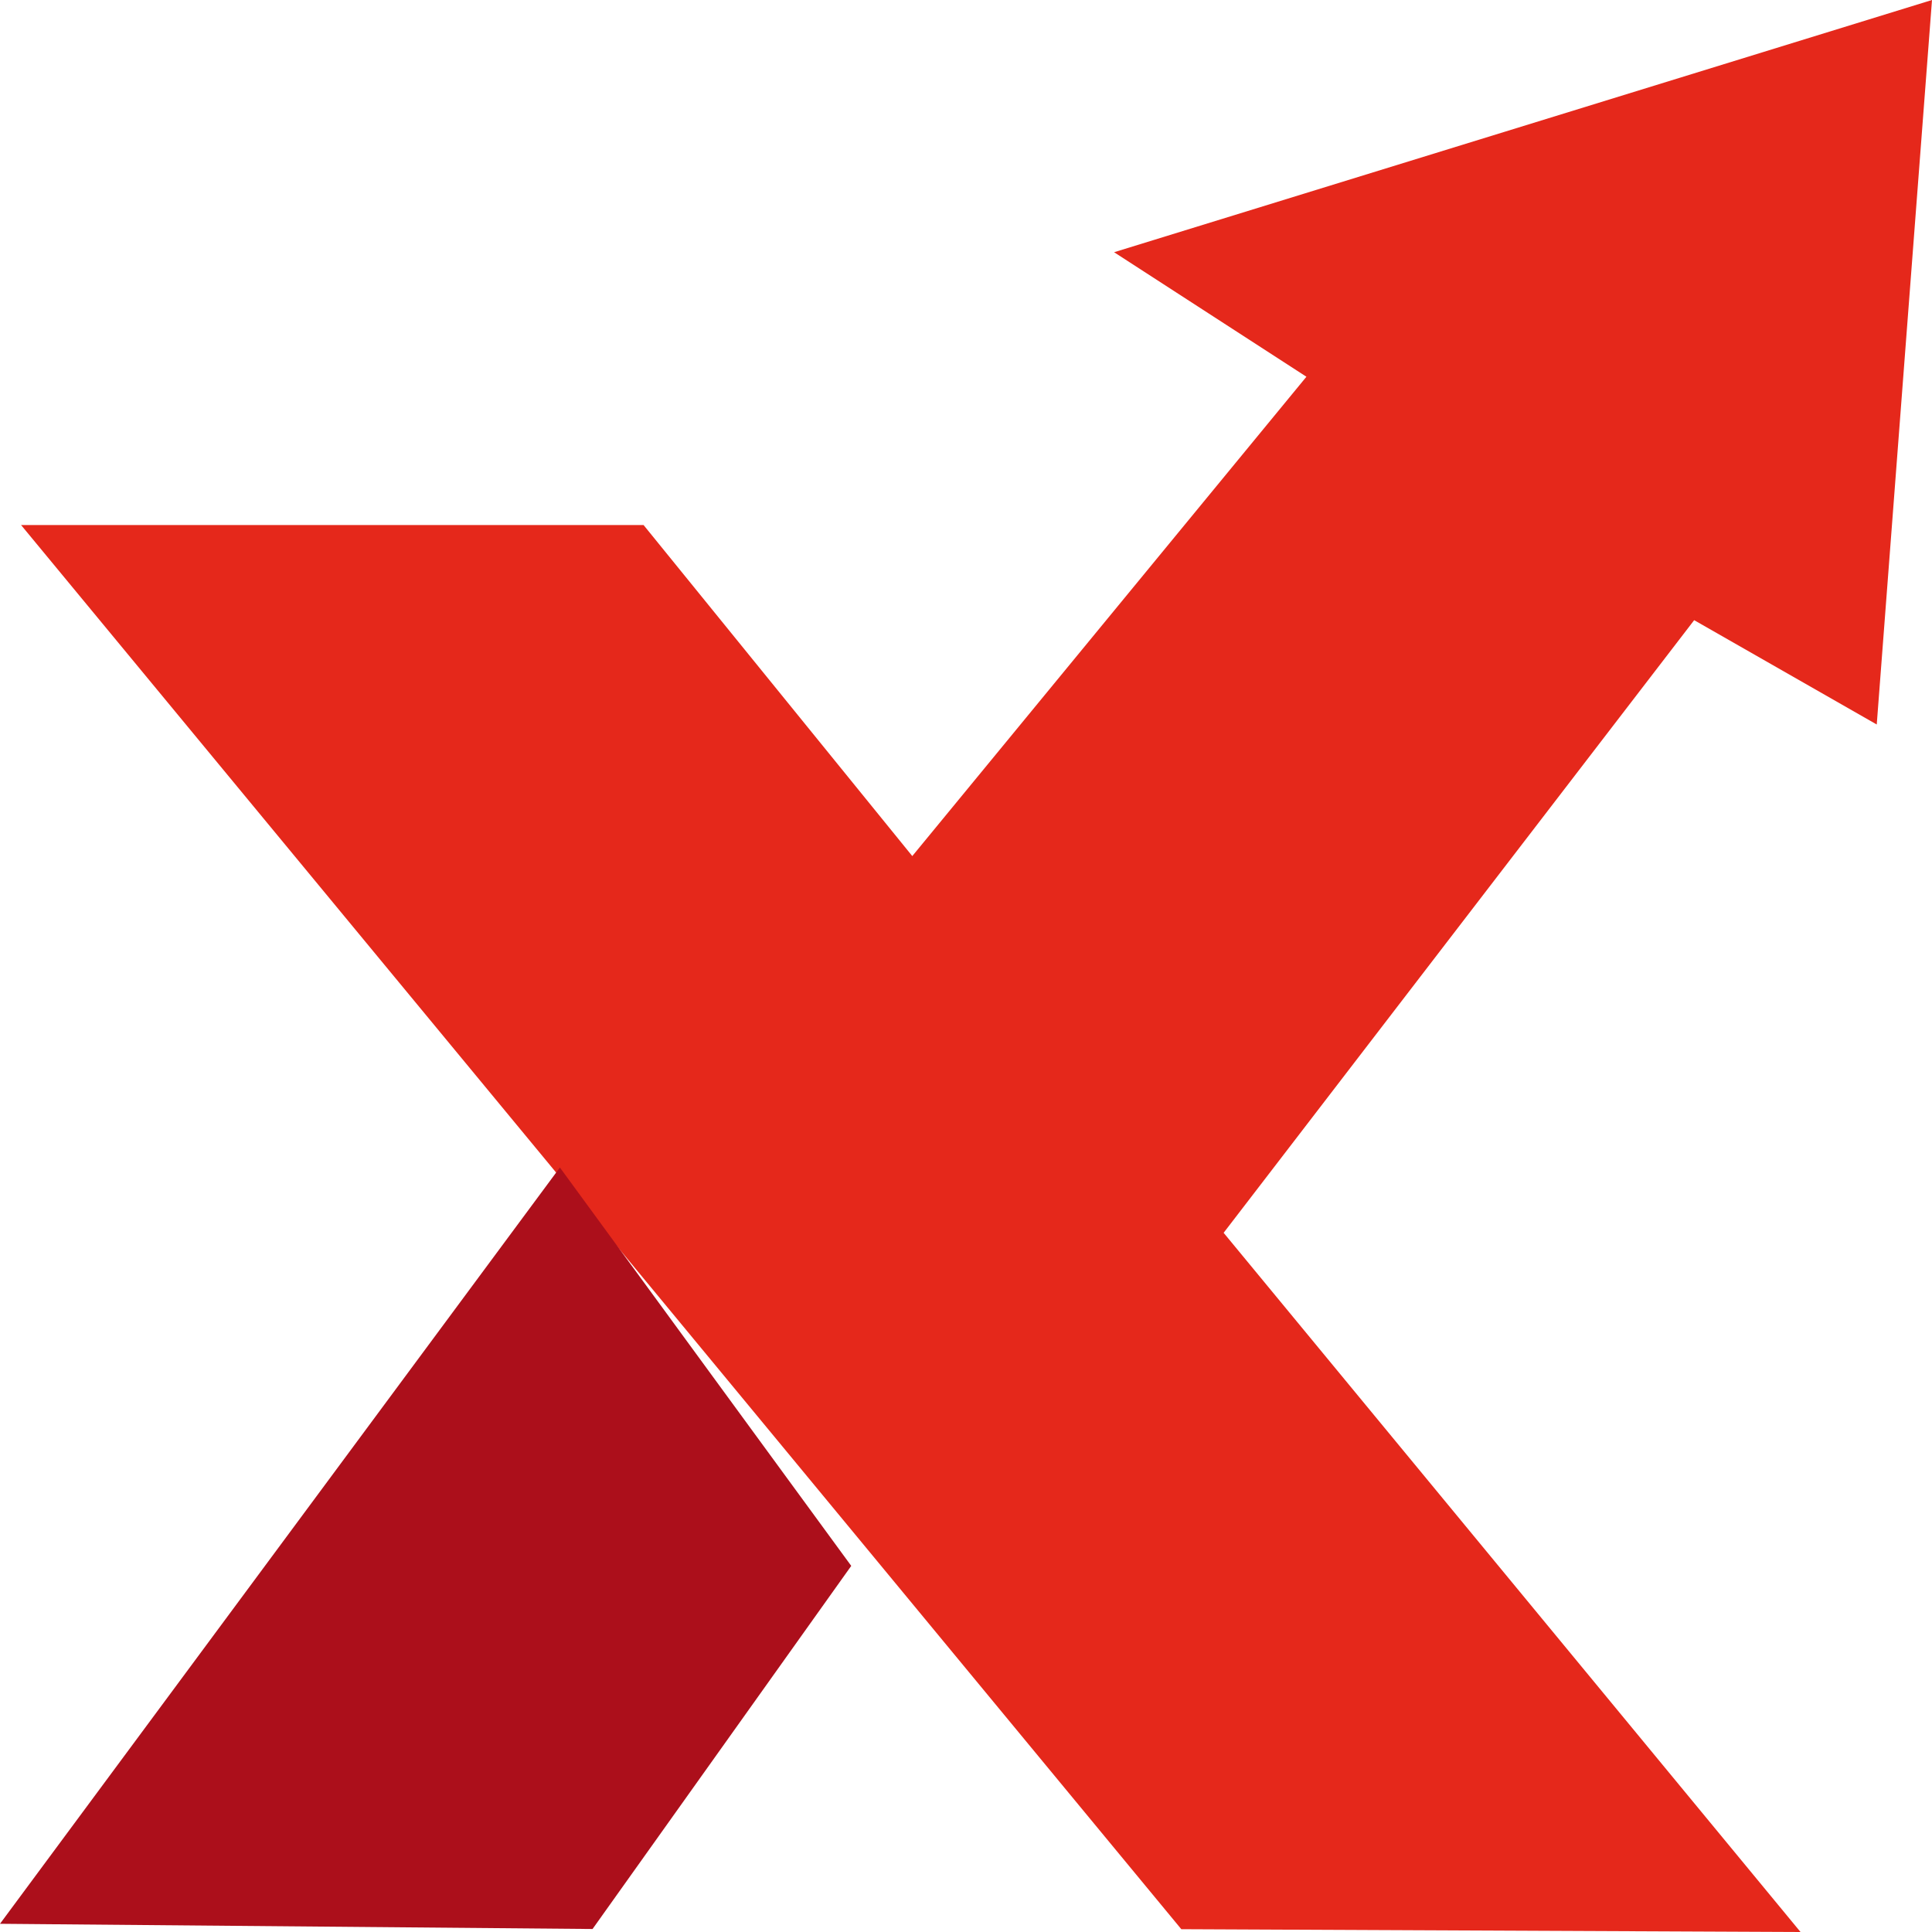
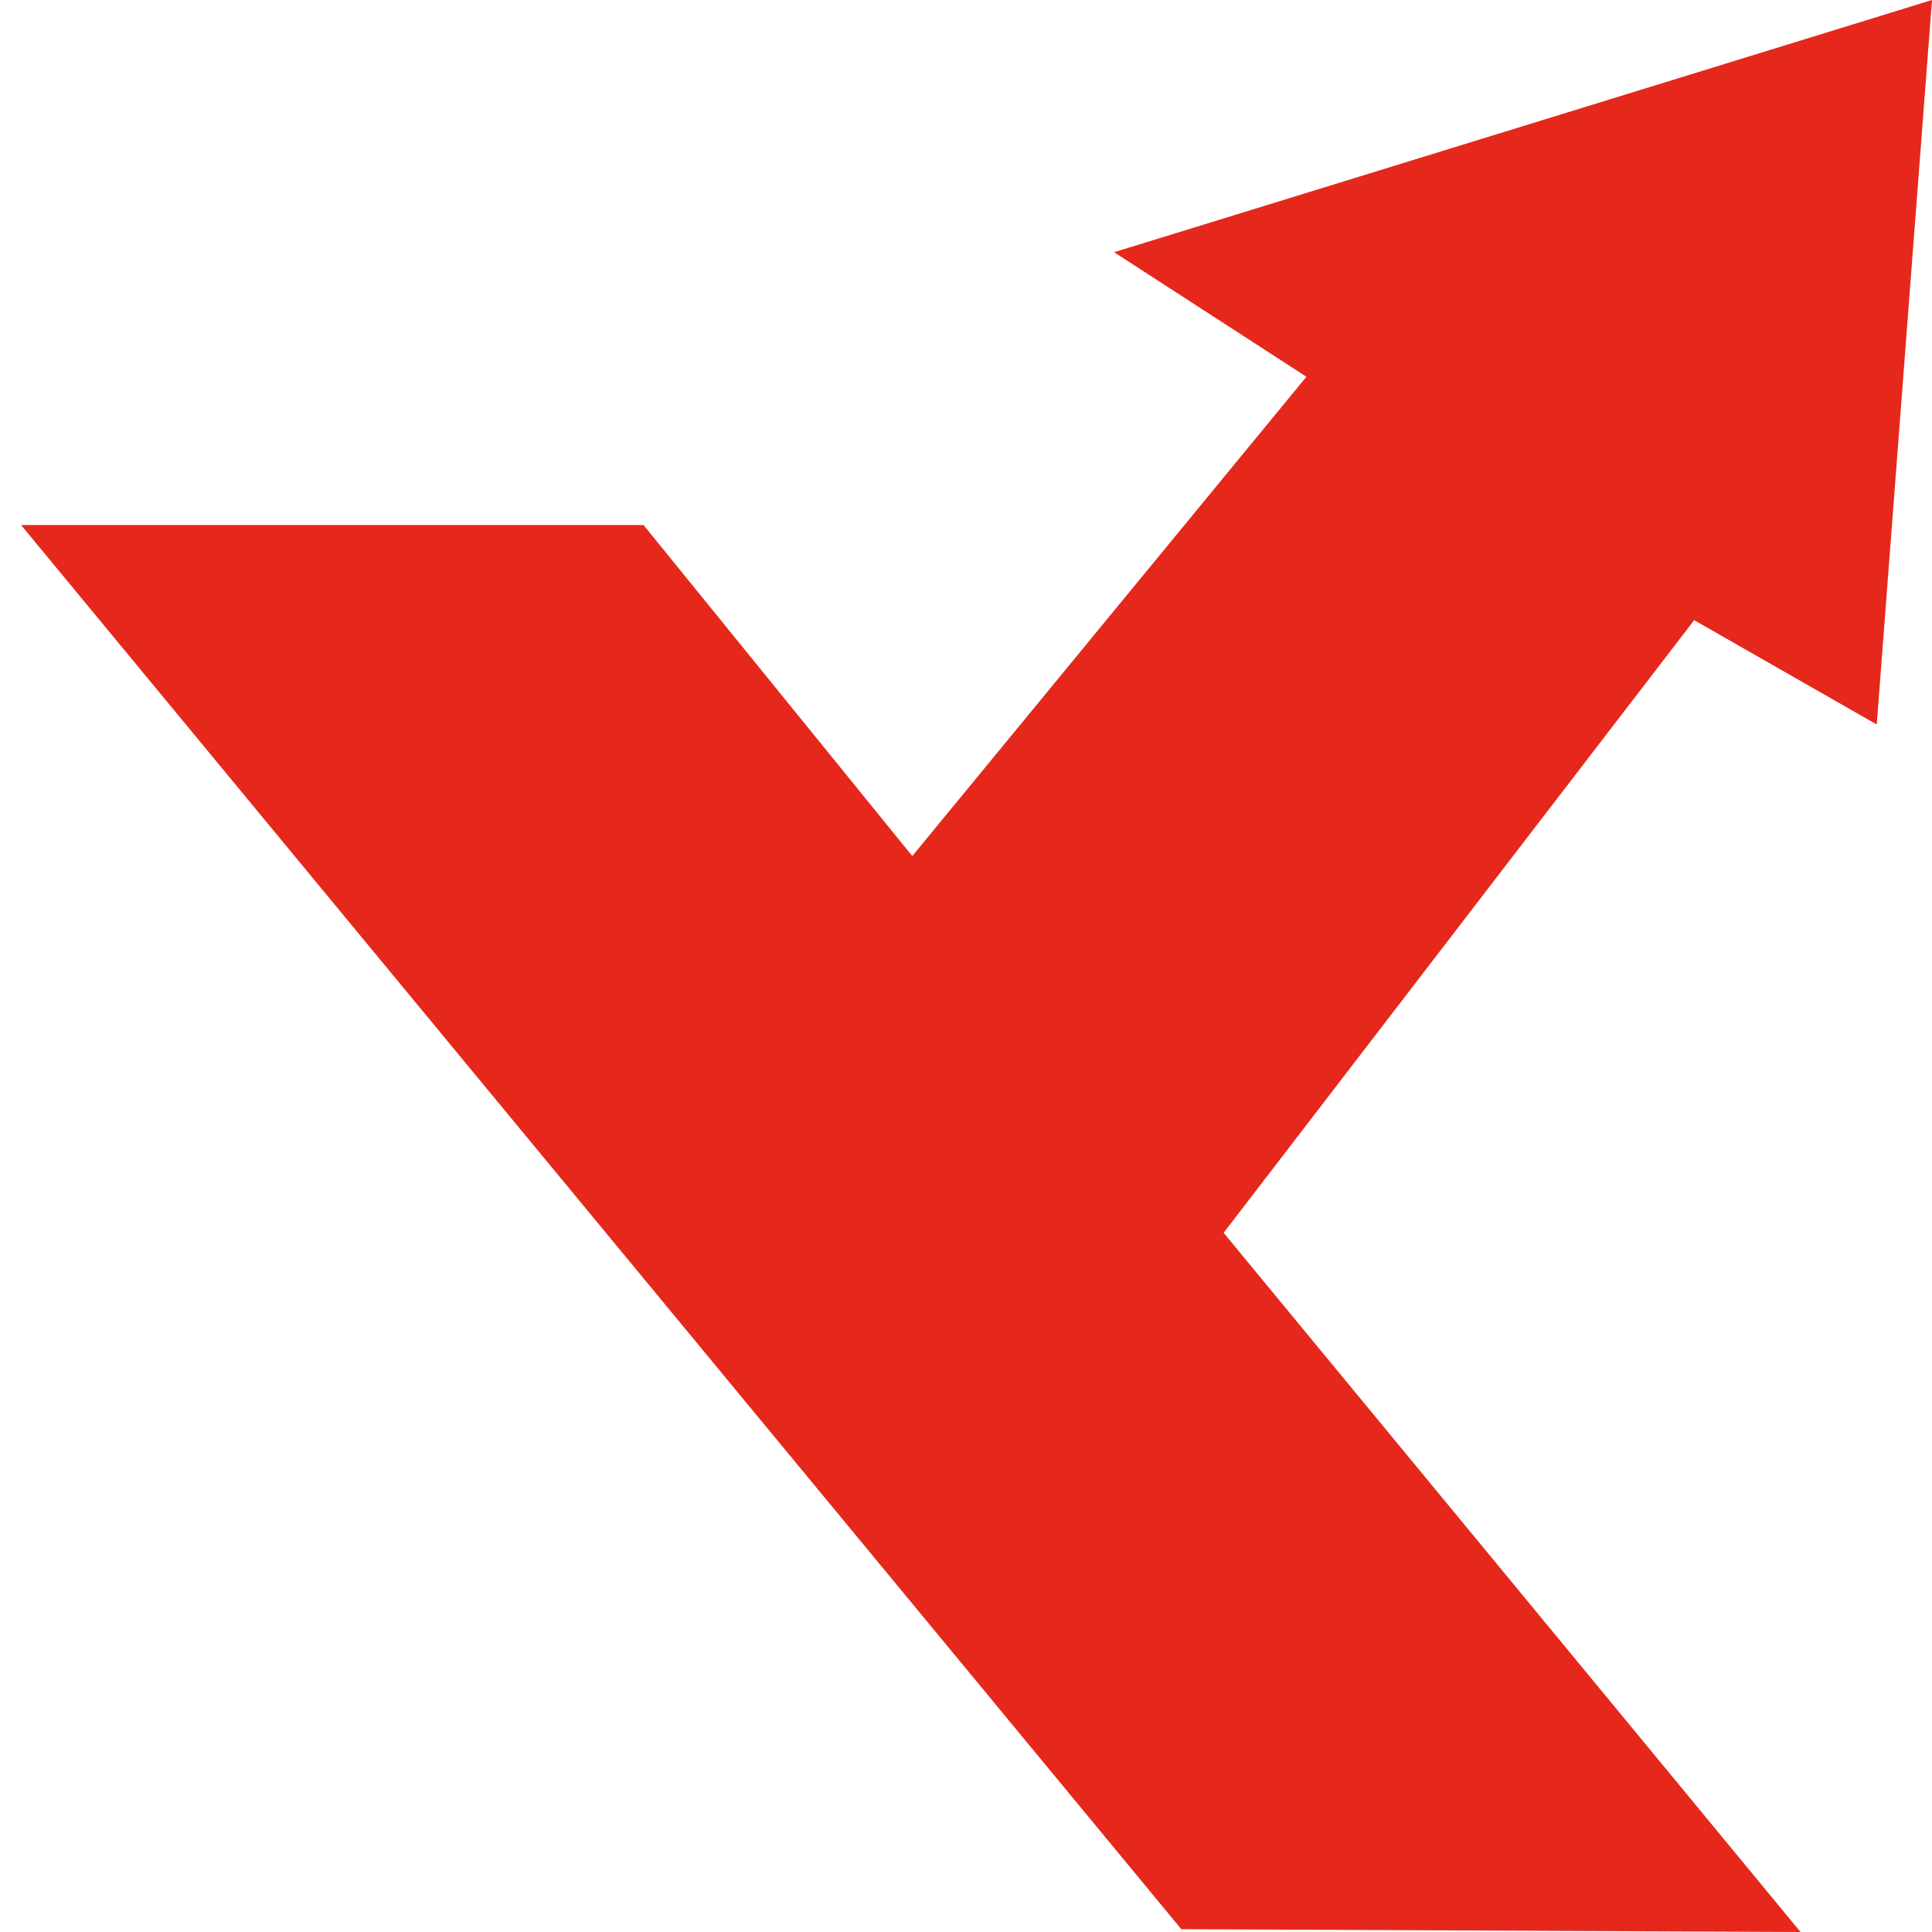
<svg xmlns="http://www.w3.org/2000/svg" width="20" height="20" viewBox="0 0 20 20">
  <g id="Group_94" data-name="Group 94" transform="translate(-1333.021 -700)">
    <g id="Group_74" data-name="Group 74" transform="translate(358.021 182)">
      <g id="Group_73" data-name="Group 73" transform="translate(975 518)">
        <path id="Path_16" data-name="Path 16" d="M13.889,2.611,15.88,3.9,11.8,8.862,9.018,5.435H2.574L14.585,19.971l6.41.029-5.972-7.238L19.894,6.42,21.784,7.5,22.356,0Z" transform="translate(-2.356)" fill="#e5281b" />
-         <path id="Path_17" data-name="Path 17" d="M0,185.867l6.134.054,2.678-3.759-3.016-4.124Z" transform="translate(0 -165.952)" fill="#ac0f1b" />
      </g>
    </g>
  </g>
</svg>